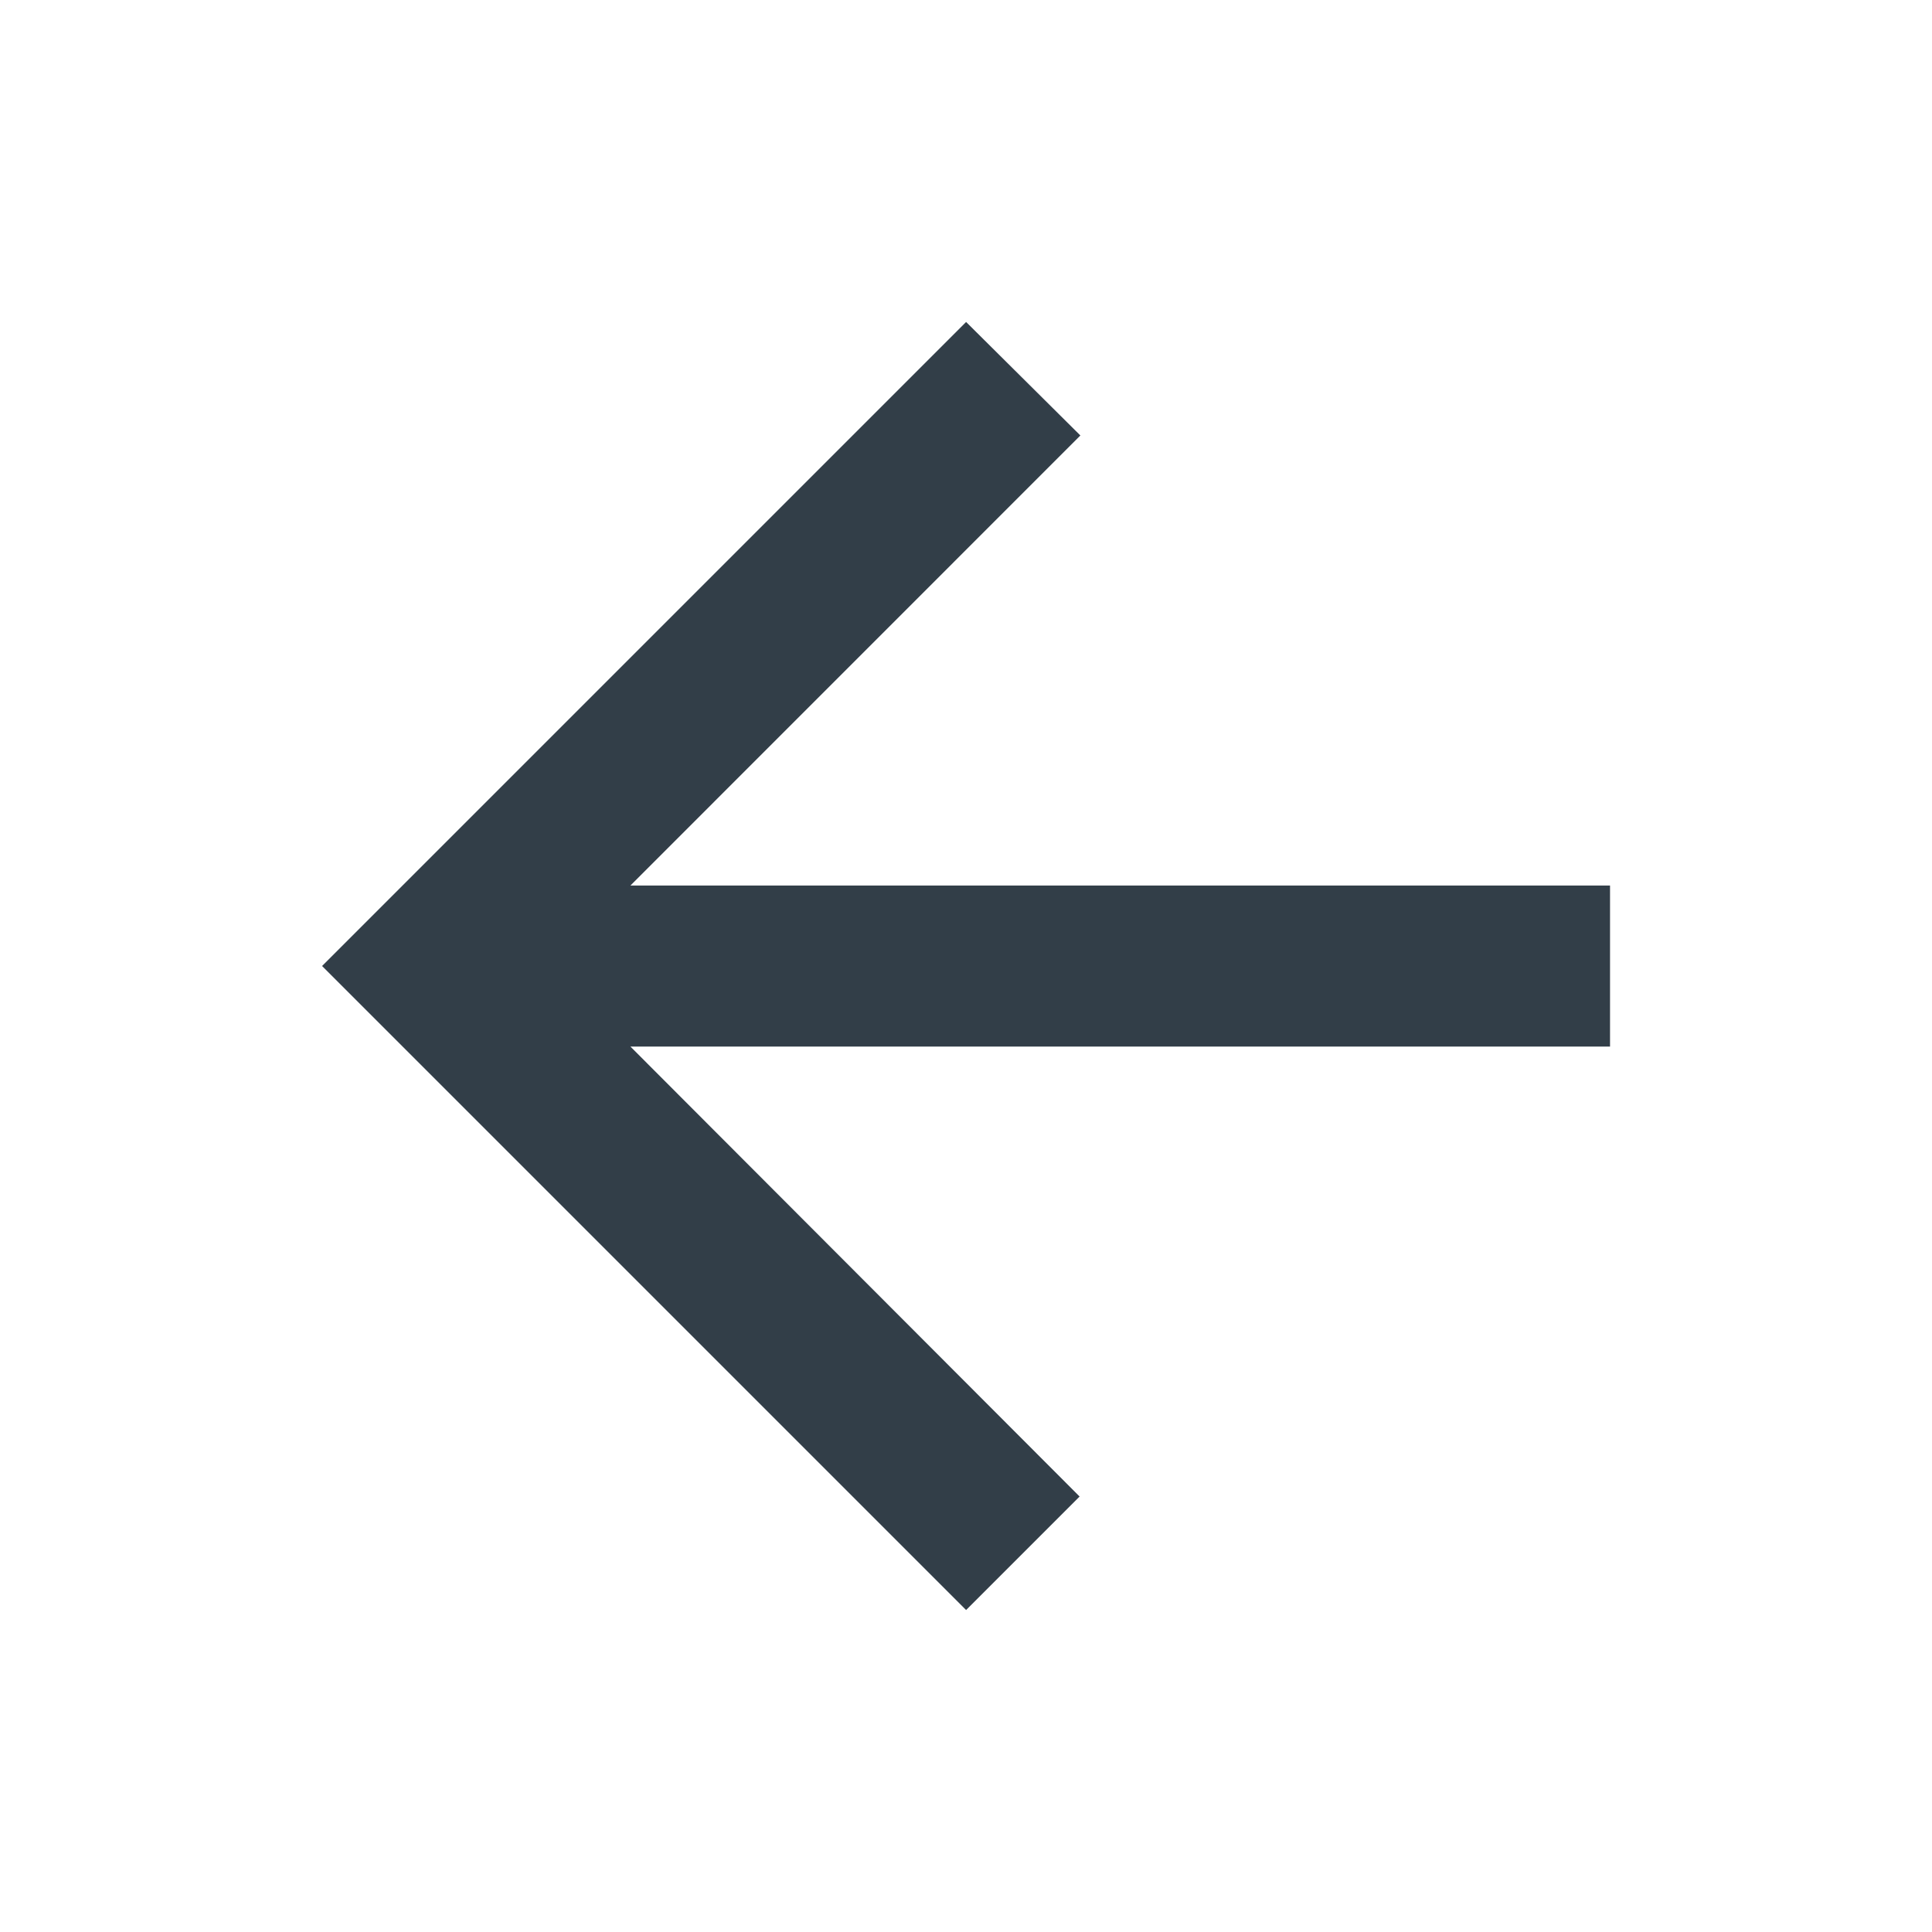
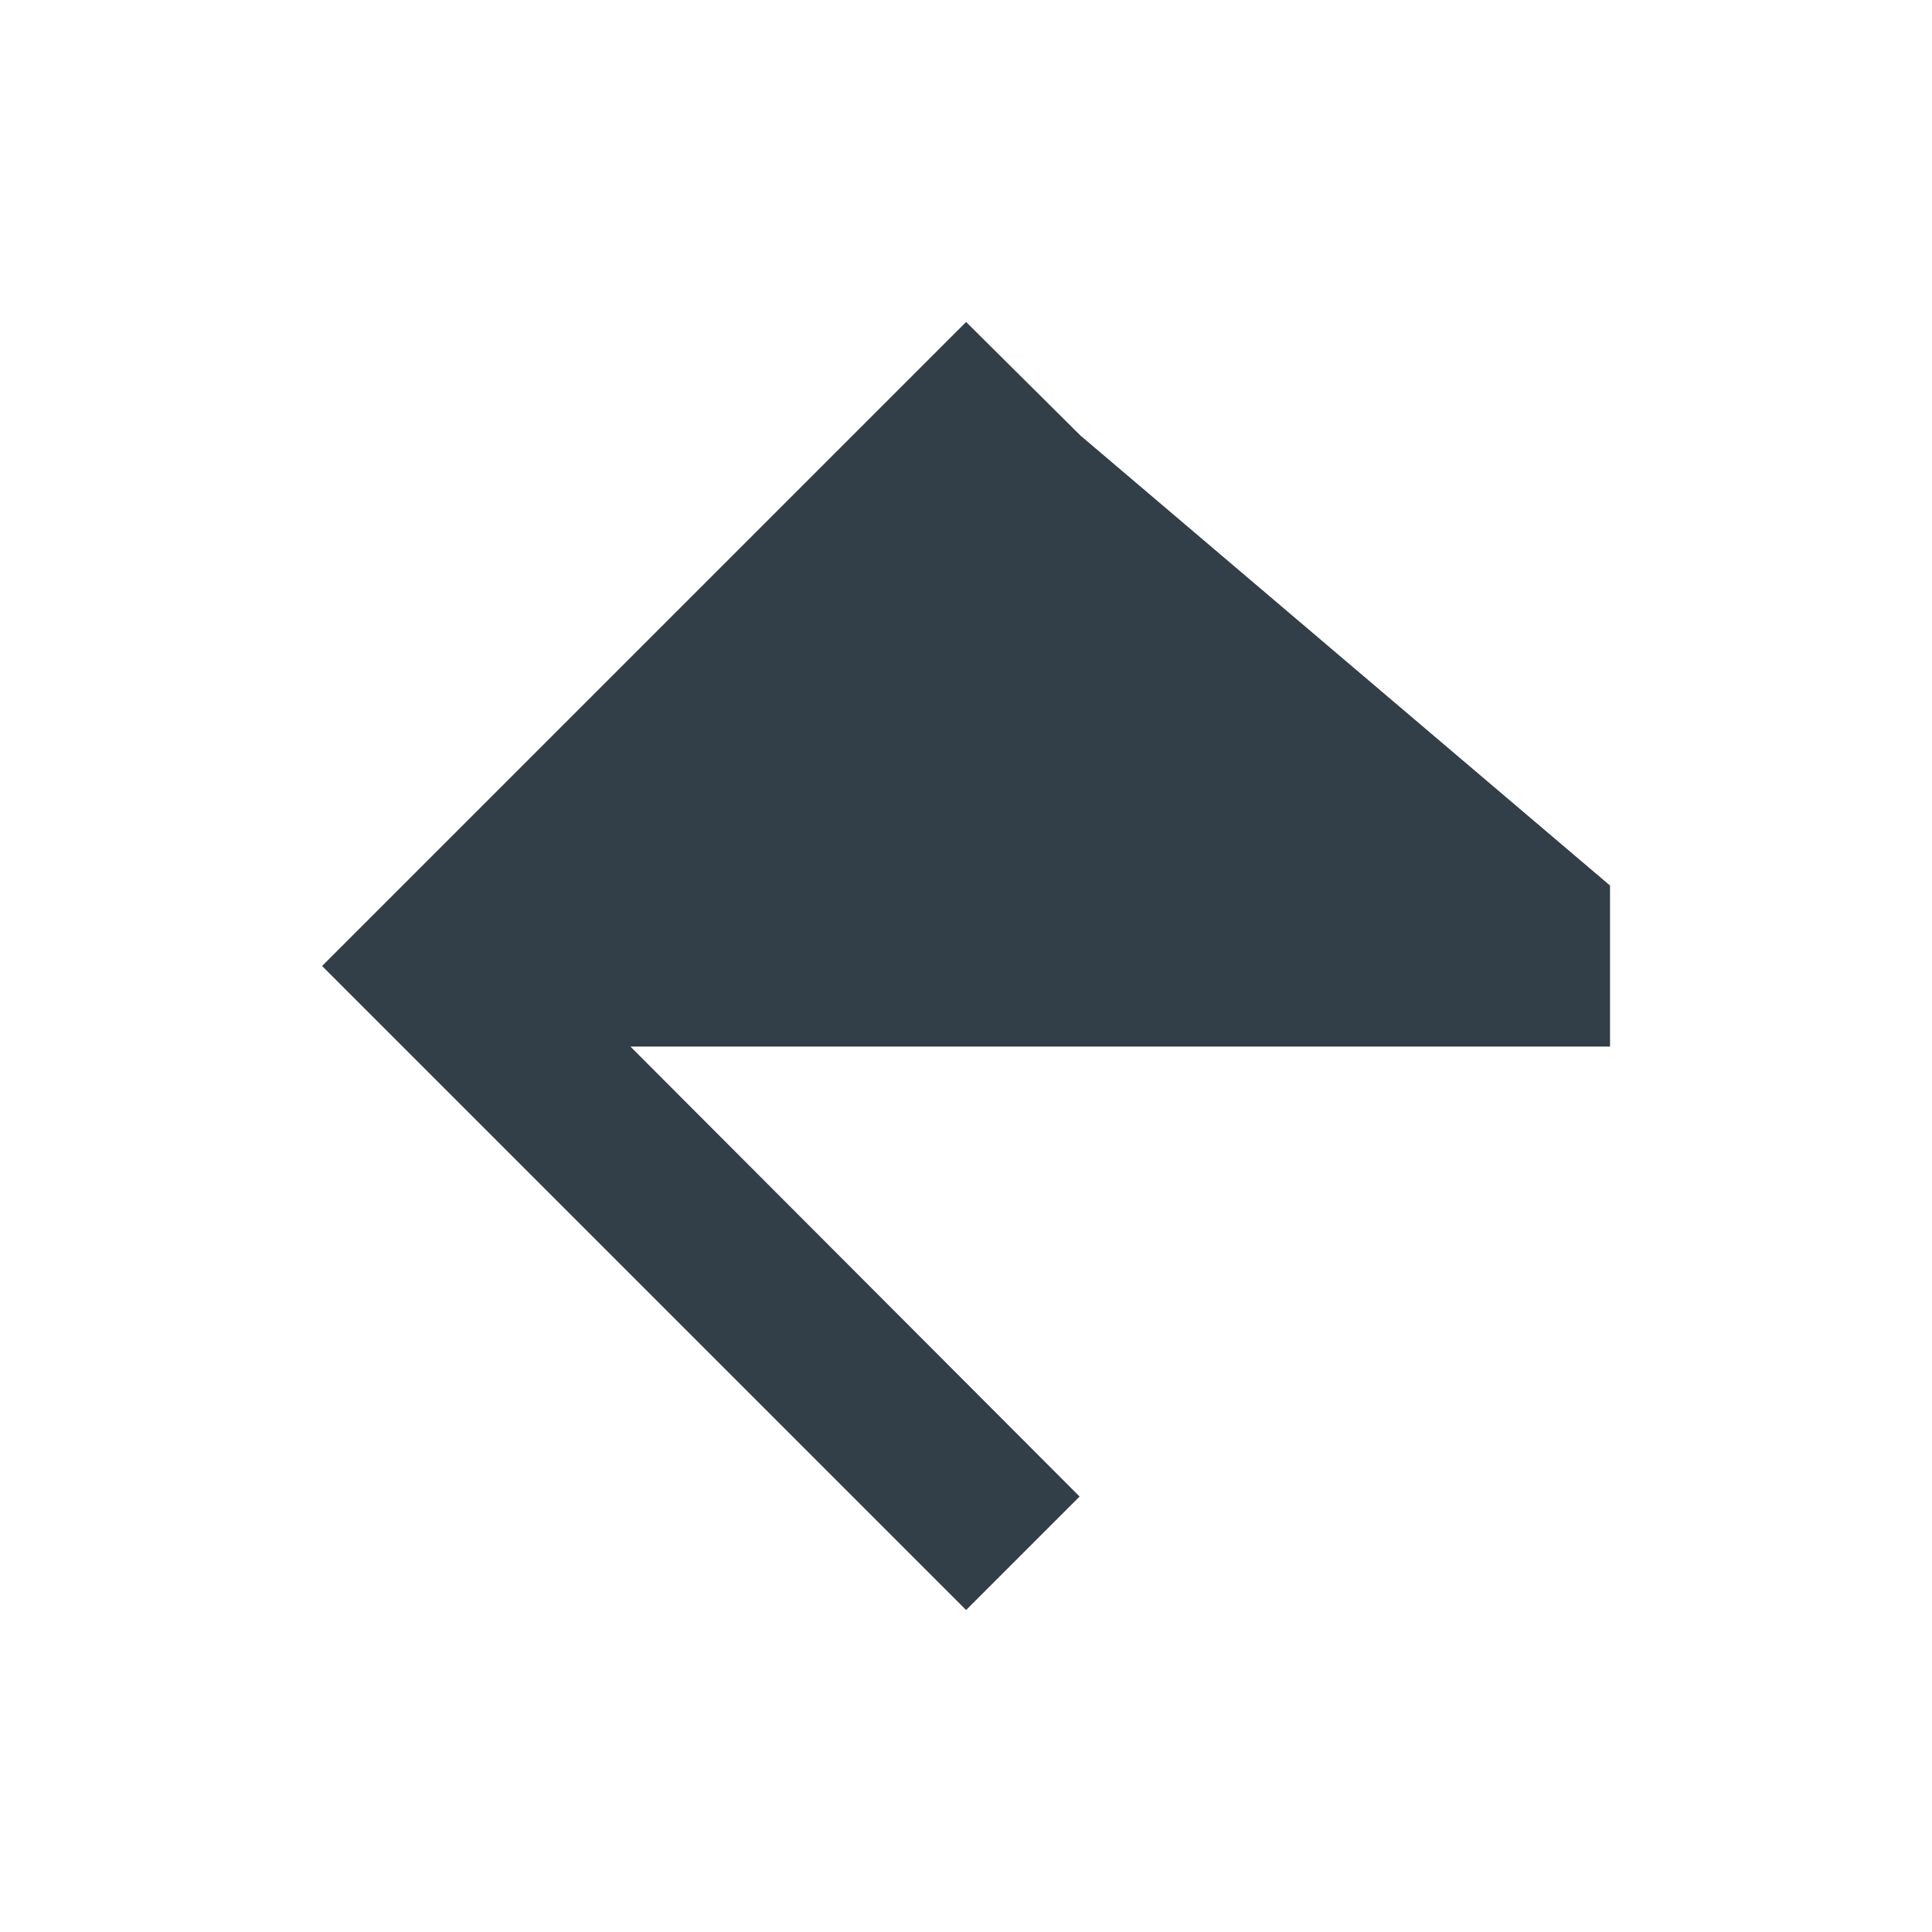
<svg xmlns="http://www.w3.org/2000/svg" width="20" height="20" viewBox="0 0 20 20" fill="none">
-   <path d="M16.667 9.167H6.526L11.184 4.508L10.001 3.333L3.334 10L10.001 16.667L11.176 15.492L6.526 10.834H16.667V9.167Z" fill="#323E48" />
+   <path d="M16.667 9.167L11.184 4.508L10.001 3.333L3.334 10L10.001 16.667L11.176 15.492L6.526 10.834H16.667V9.167Z" fill="#323E48" />
</svg>